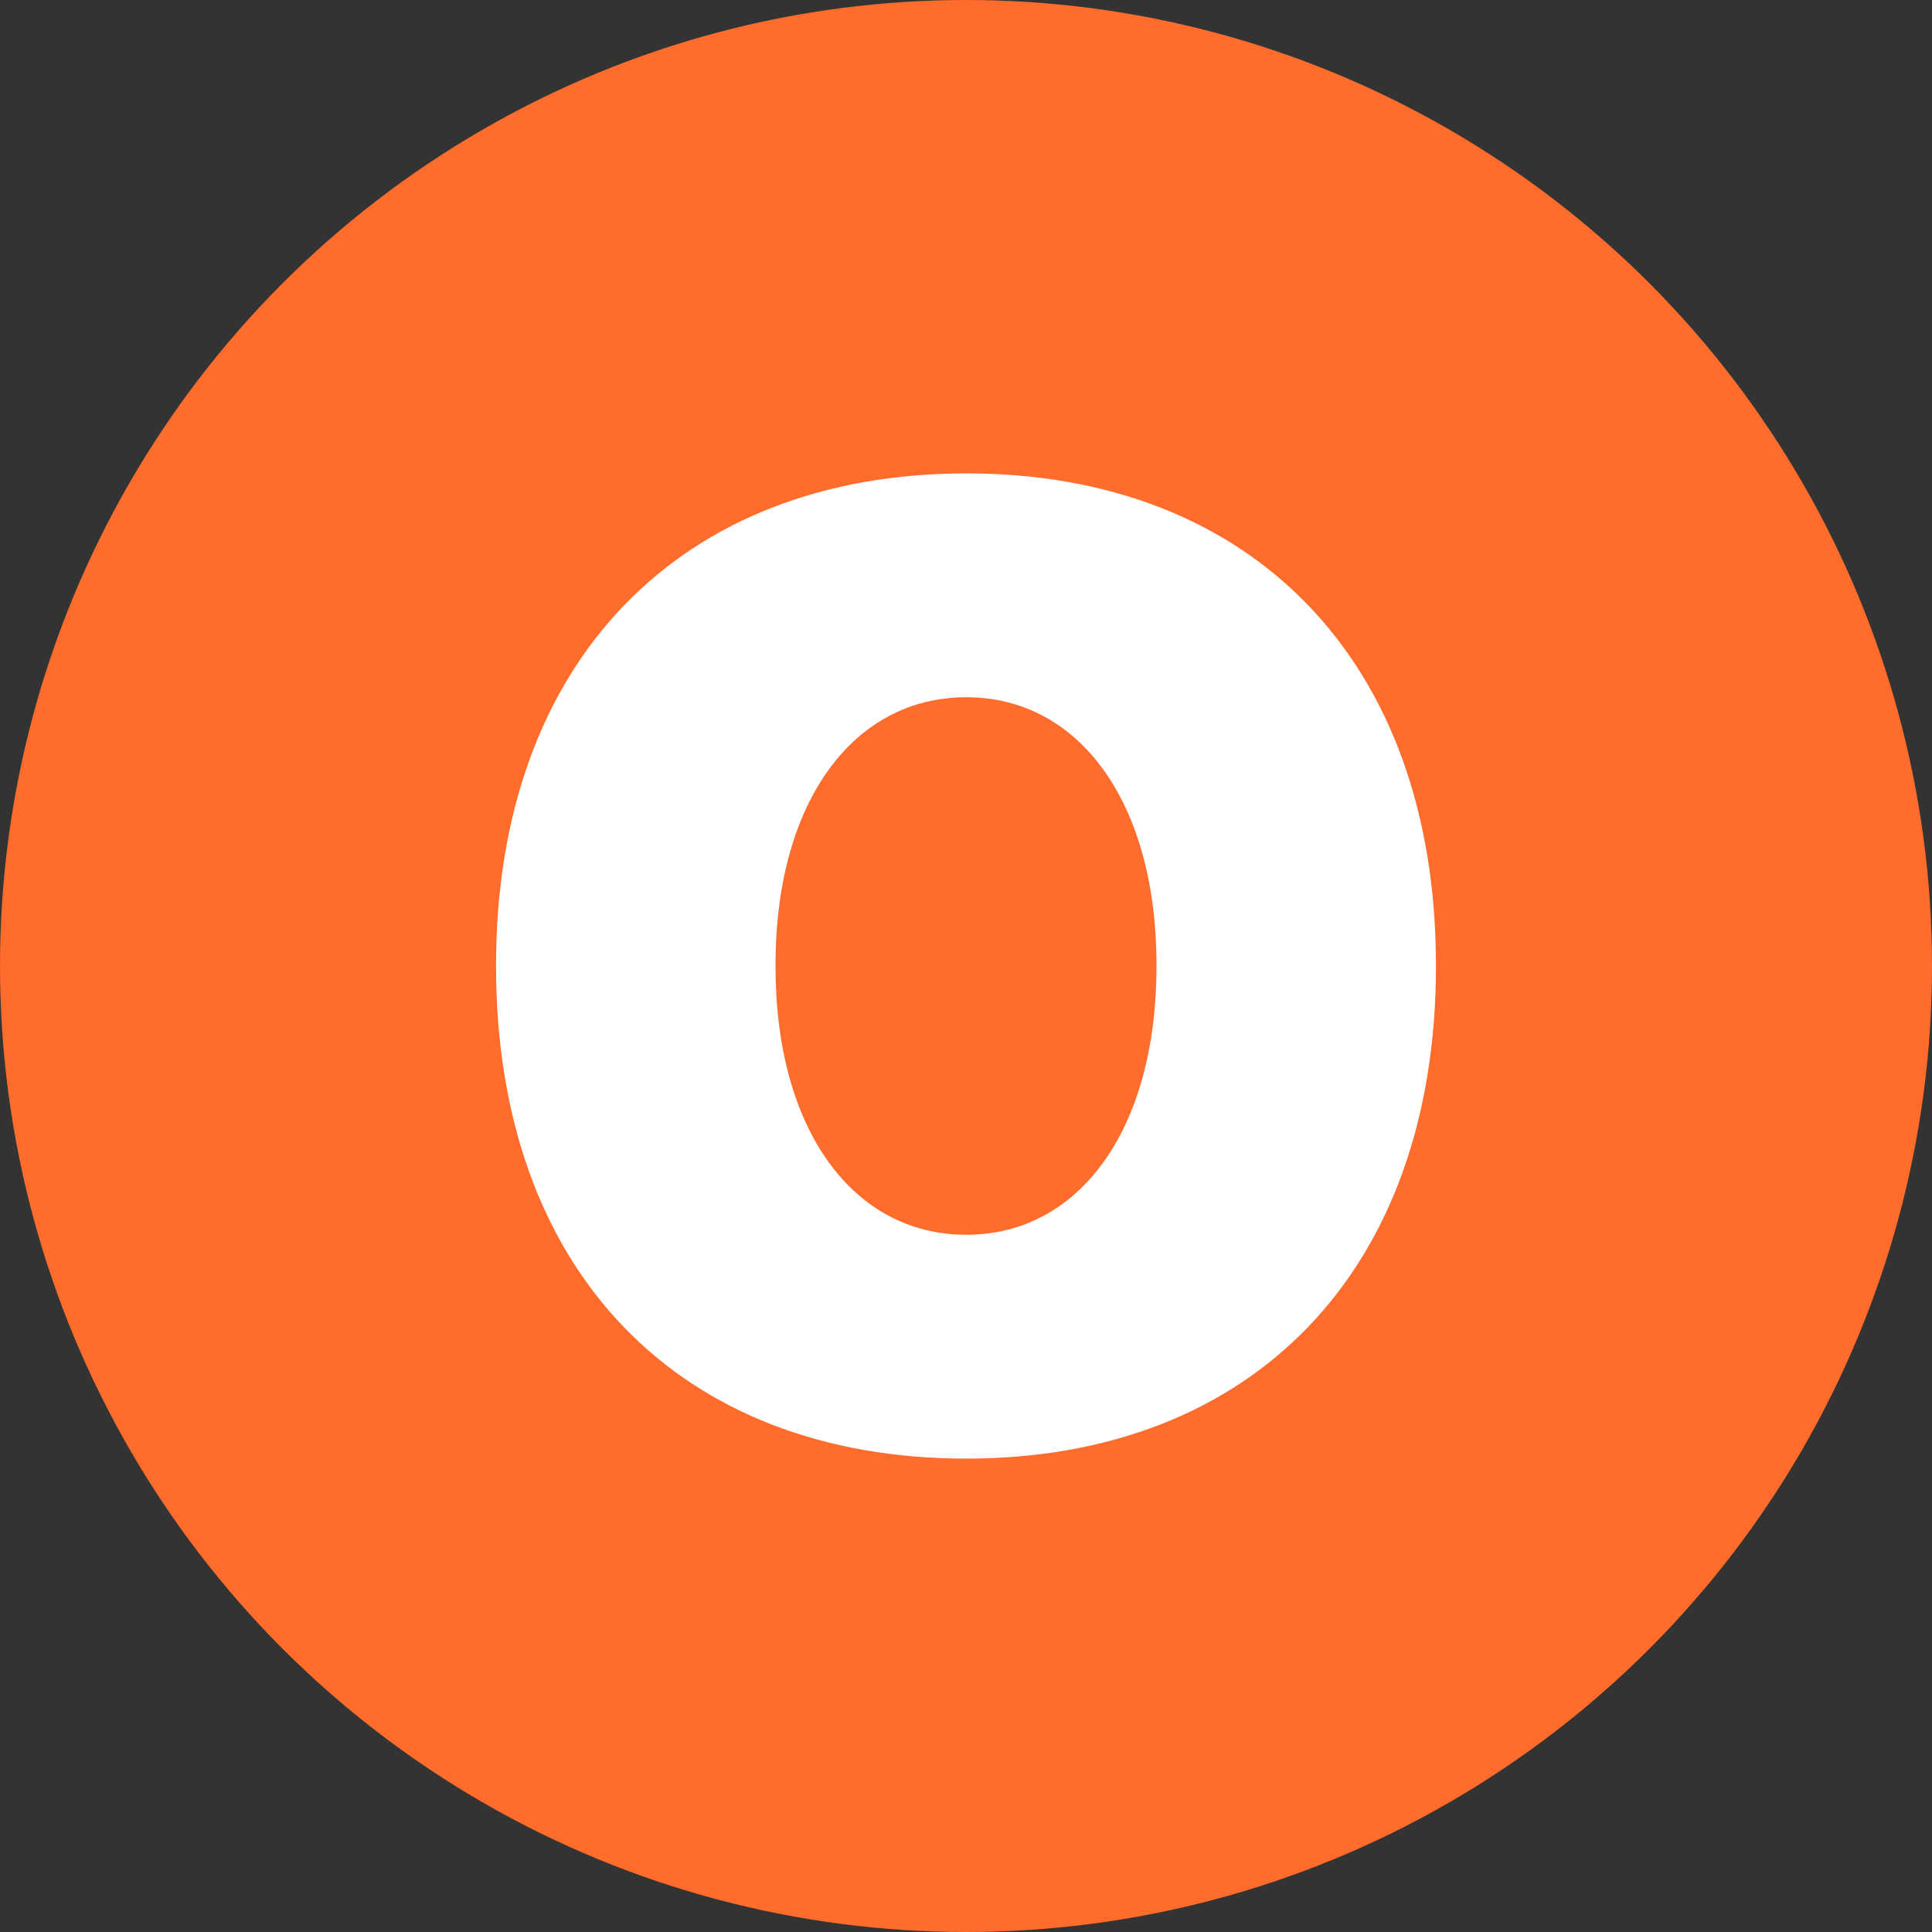
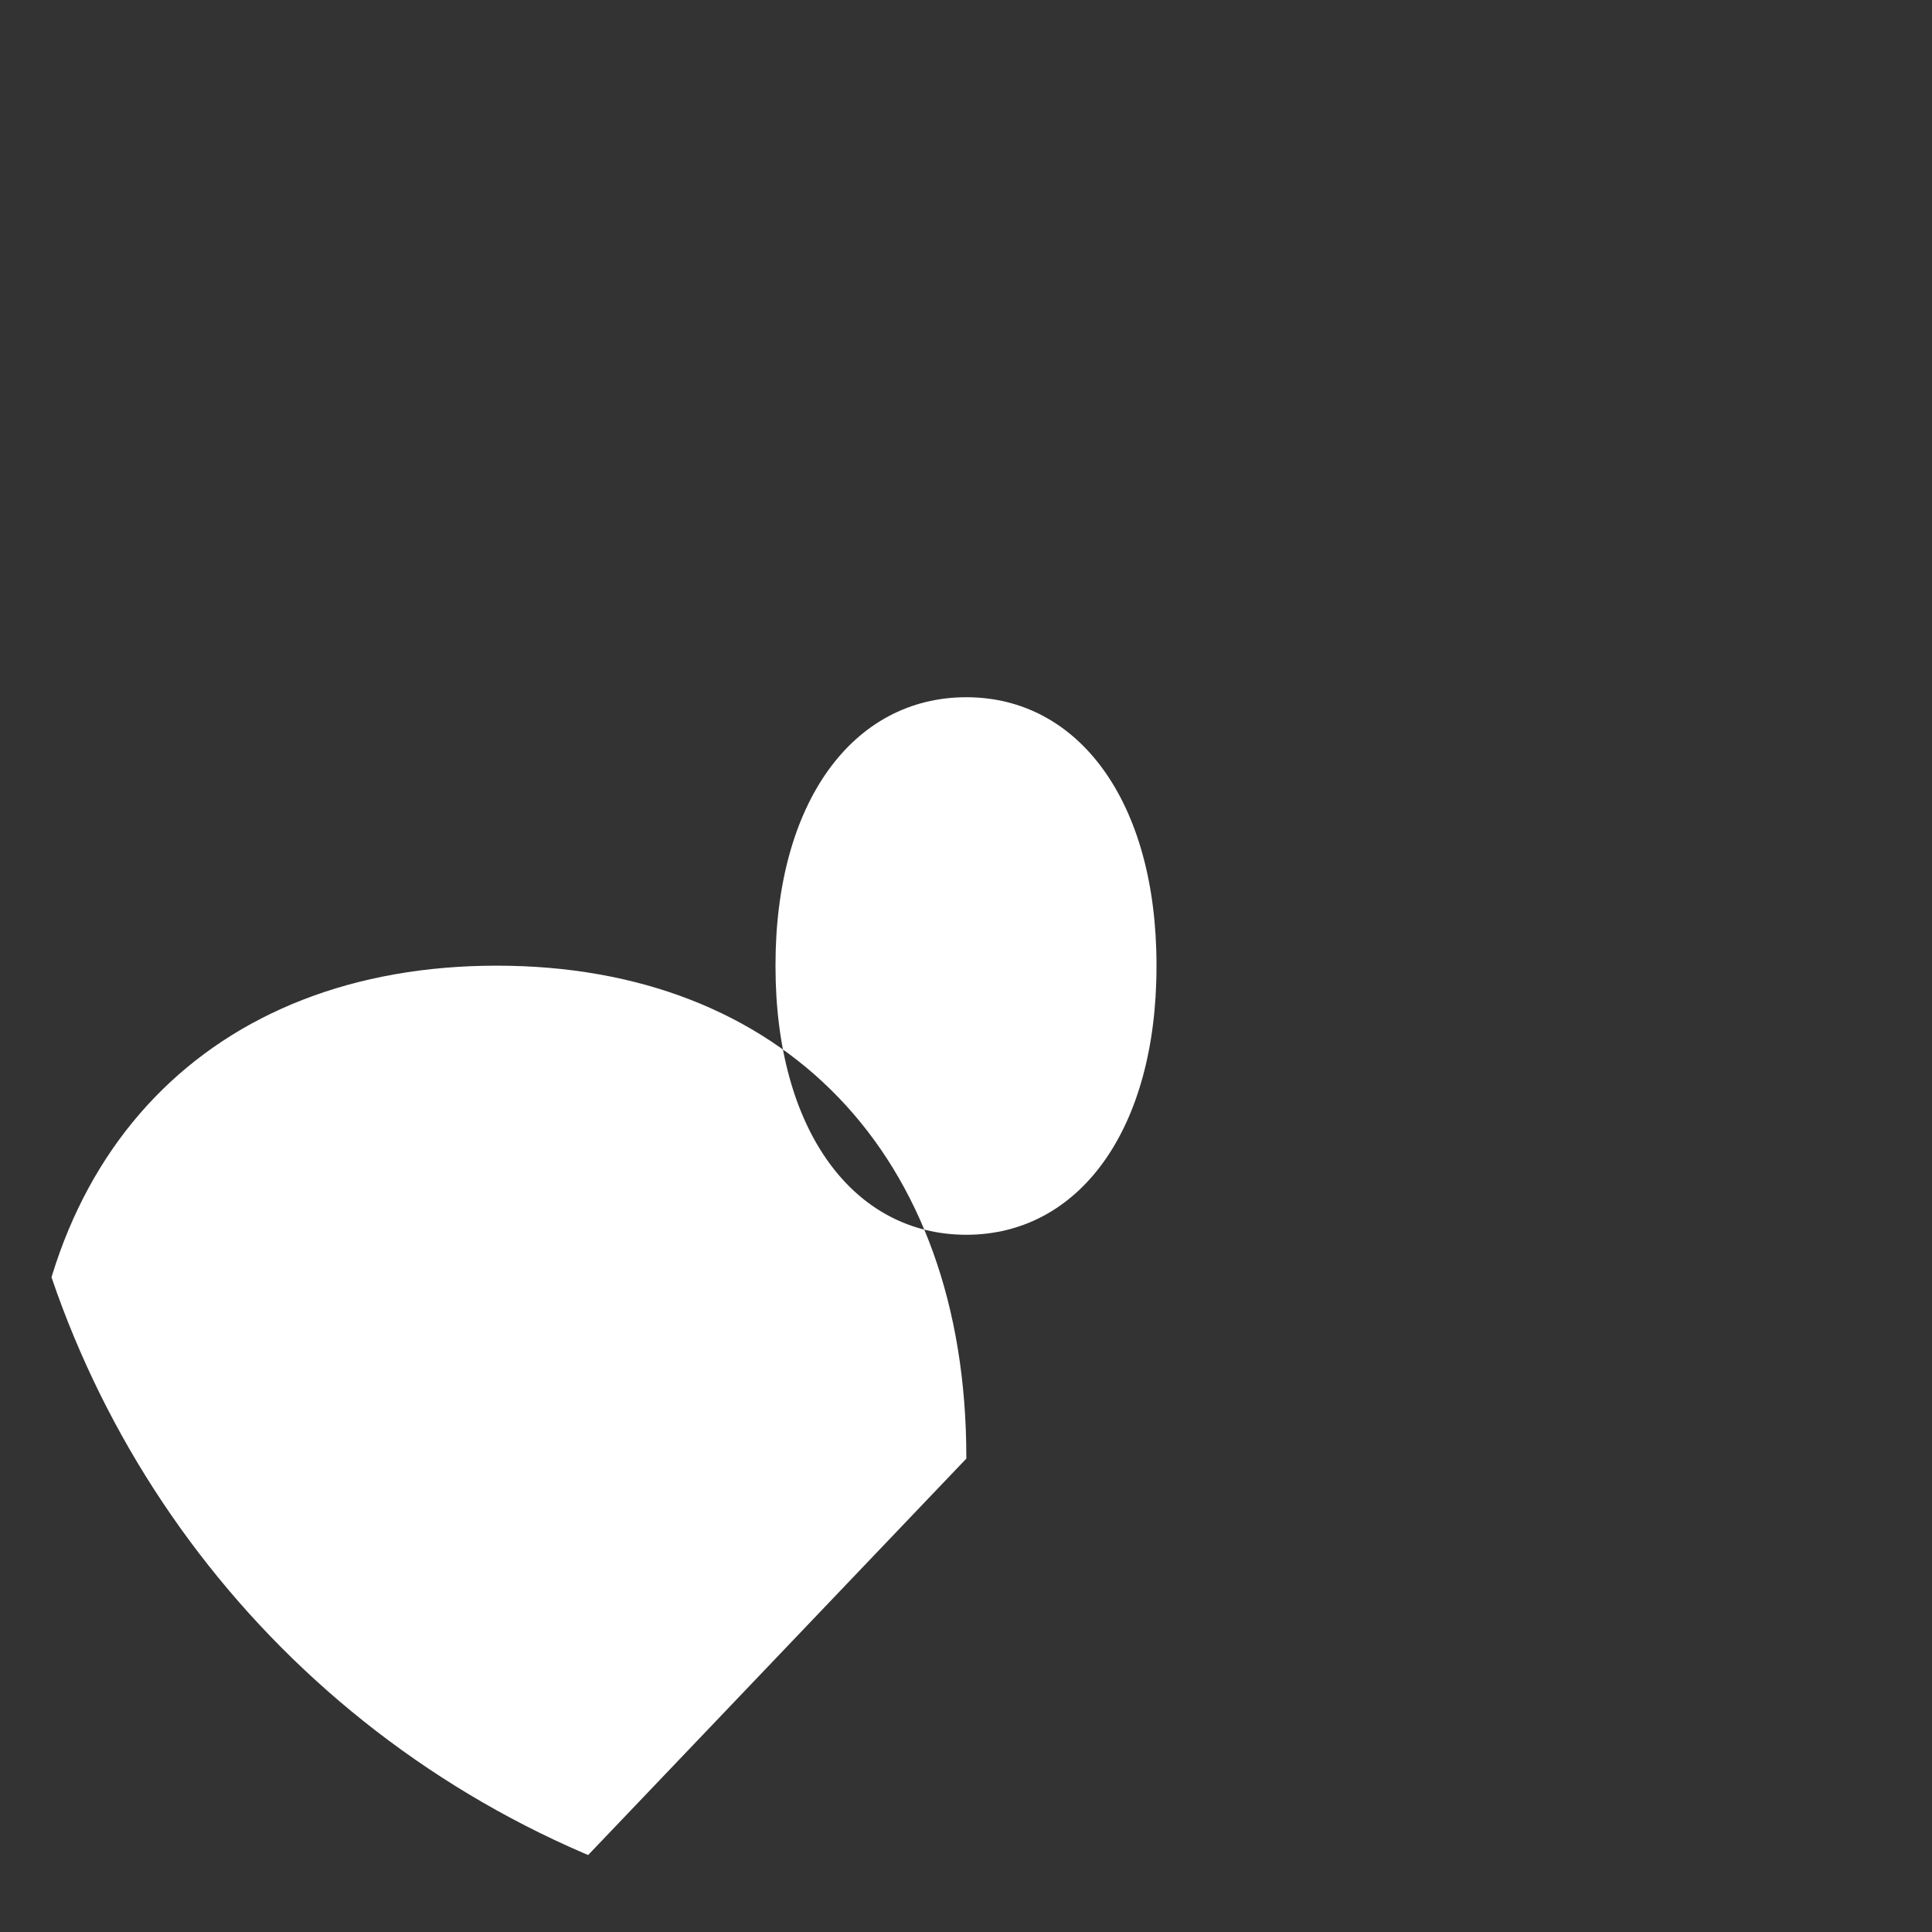
<svg xmlns="http://www.w3.org/2000/svg" width="100%" height="100%" viewBox="0 0 70 70" version="1.1" xml:space="preserve" style="fill-rule:evenodd;clip-rule:evenodd;stroke-linejoin:round;stroke-miterlimit:2;">
  <rect x="0" y="0" width="70" height="70" fill="#333333" stroke="none" />
  <rect id="Artboard2" x="0" y="0" width="70" height="70" style="fill:none;" />
  <clipPath id="_clip1">
    <rect x="0" y="0" width="70" height="70" />
  </clipPath>
  <g clip-path="url(#_clip1)">
-     <circle cx="35" cy="35" r="35" style="fill:#ff6c2c;" />
    <clipPath id="_clip2">
      <circle cx="35" cy="35" r="35" />
    </clipPath>
    <g clip-path="url(#_clip2)">
-       <path d="M35.012,52.848c10.336,-0 17.015,-6.774 17.015,-17.836l0,-0.047c0,-11.016 -6.679,-17.813 -17.015,-17.813c-10.336,0 -17.039,6.797 -17.039,17.813l-0,0.047c-0,11.062 6.656,17.836 17.039,17.836Zm-0,-8.11c-4.102,0 -6.914,-3.797 -6.914,-9.726l-0,-0.047c-0,-5.906 2.812,-9.703 6.914,-9.703c4.078,-0 6.89,3.797 6.89,9.703l0,0.047c0,5.929 -2.812,9.726 -6.89,9.726Z" style="fill:#fff;fill-rule:nonzero;" />
+       <path d="M35.012,52.848l0,-0.047c0,-11.016 -6.679,-17.813 -17.015,-17.813c-10.336,0 -17.039,6.797 -17.039,17.813l-0,0.047c-0,11.062 6.656,17.836 17.039,17.836Zm-0,-8.11c-4.102,0 -6.914,-3.797 -6.914,-9.726l-0,-0.047c-0,-5.906 2.812,-9.703 6.914,-9.703c4.078,-0 6.89,3.797 6.89,9.703l0,0.047c0,5.929 -2.812,9.726 -6.89,9.726Z" style="fill:#fff;fill-rule:nonzero;" />
    </g>
  </g>
</svg>